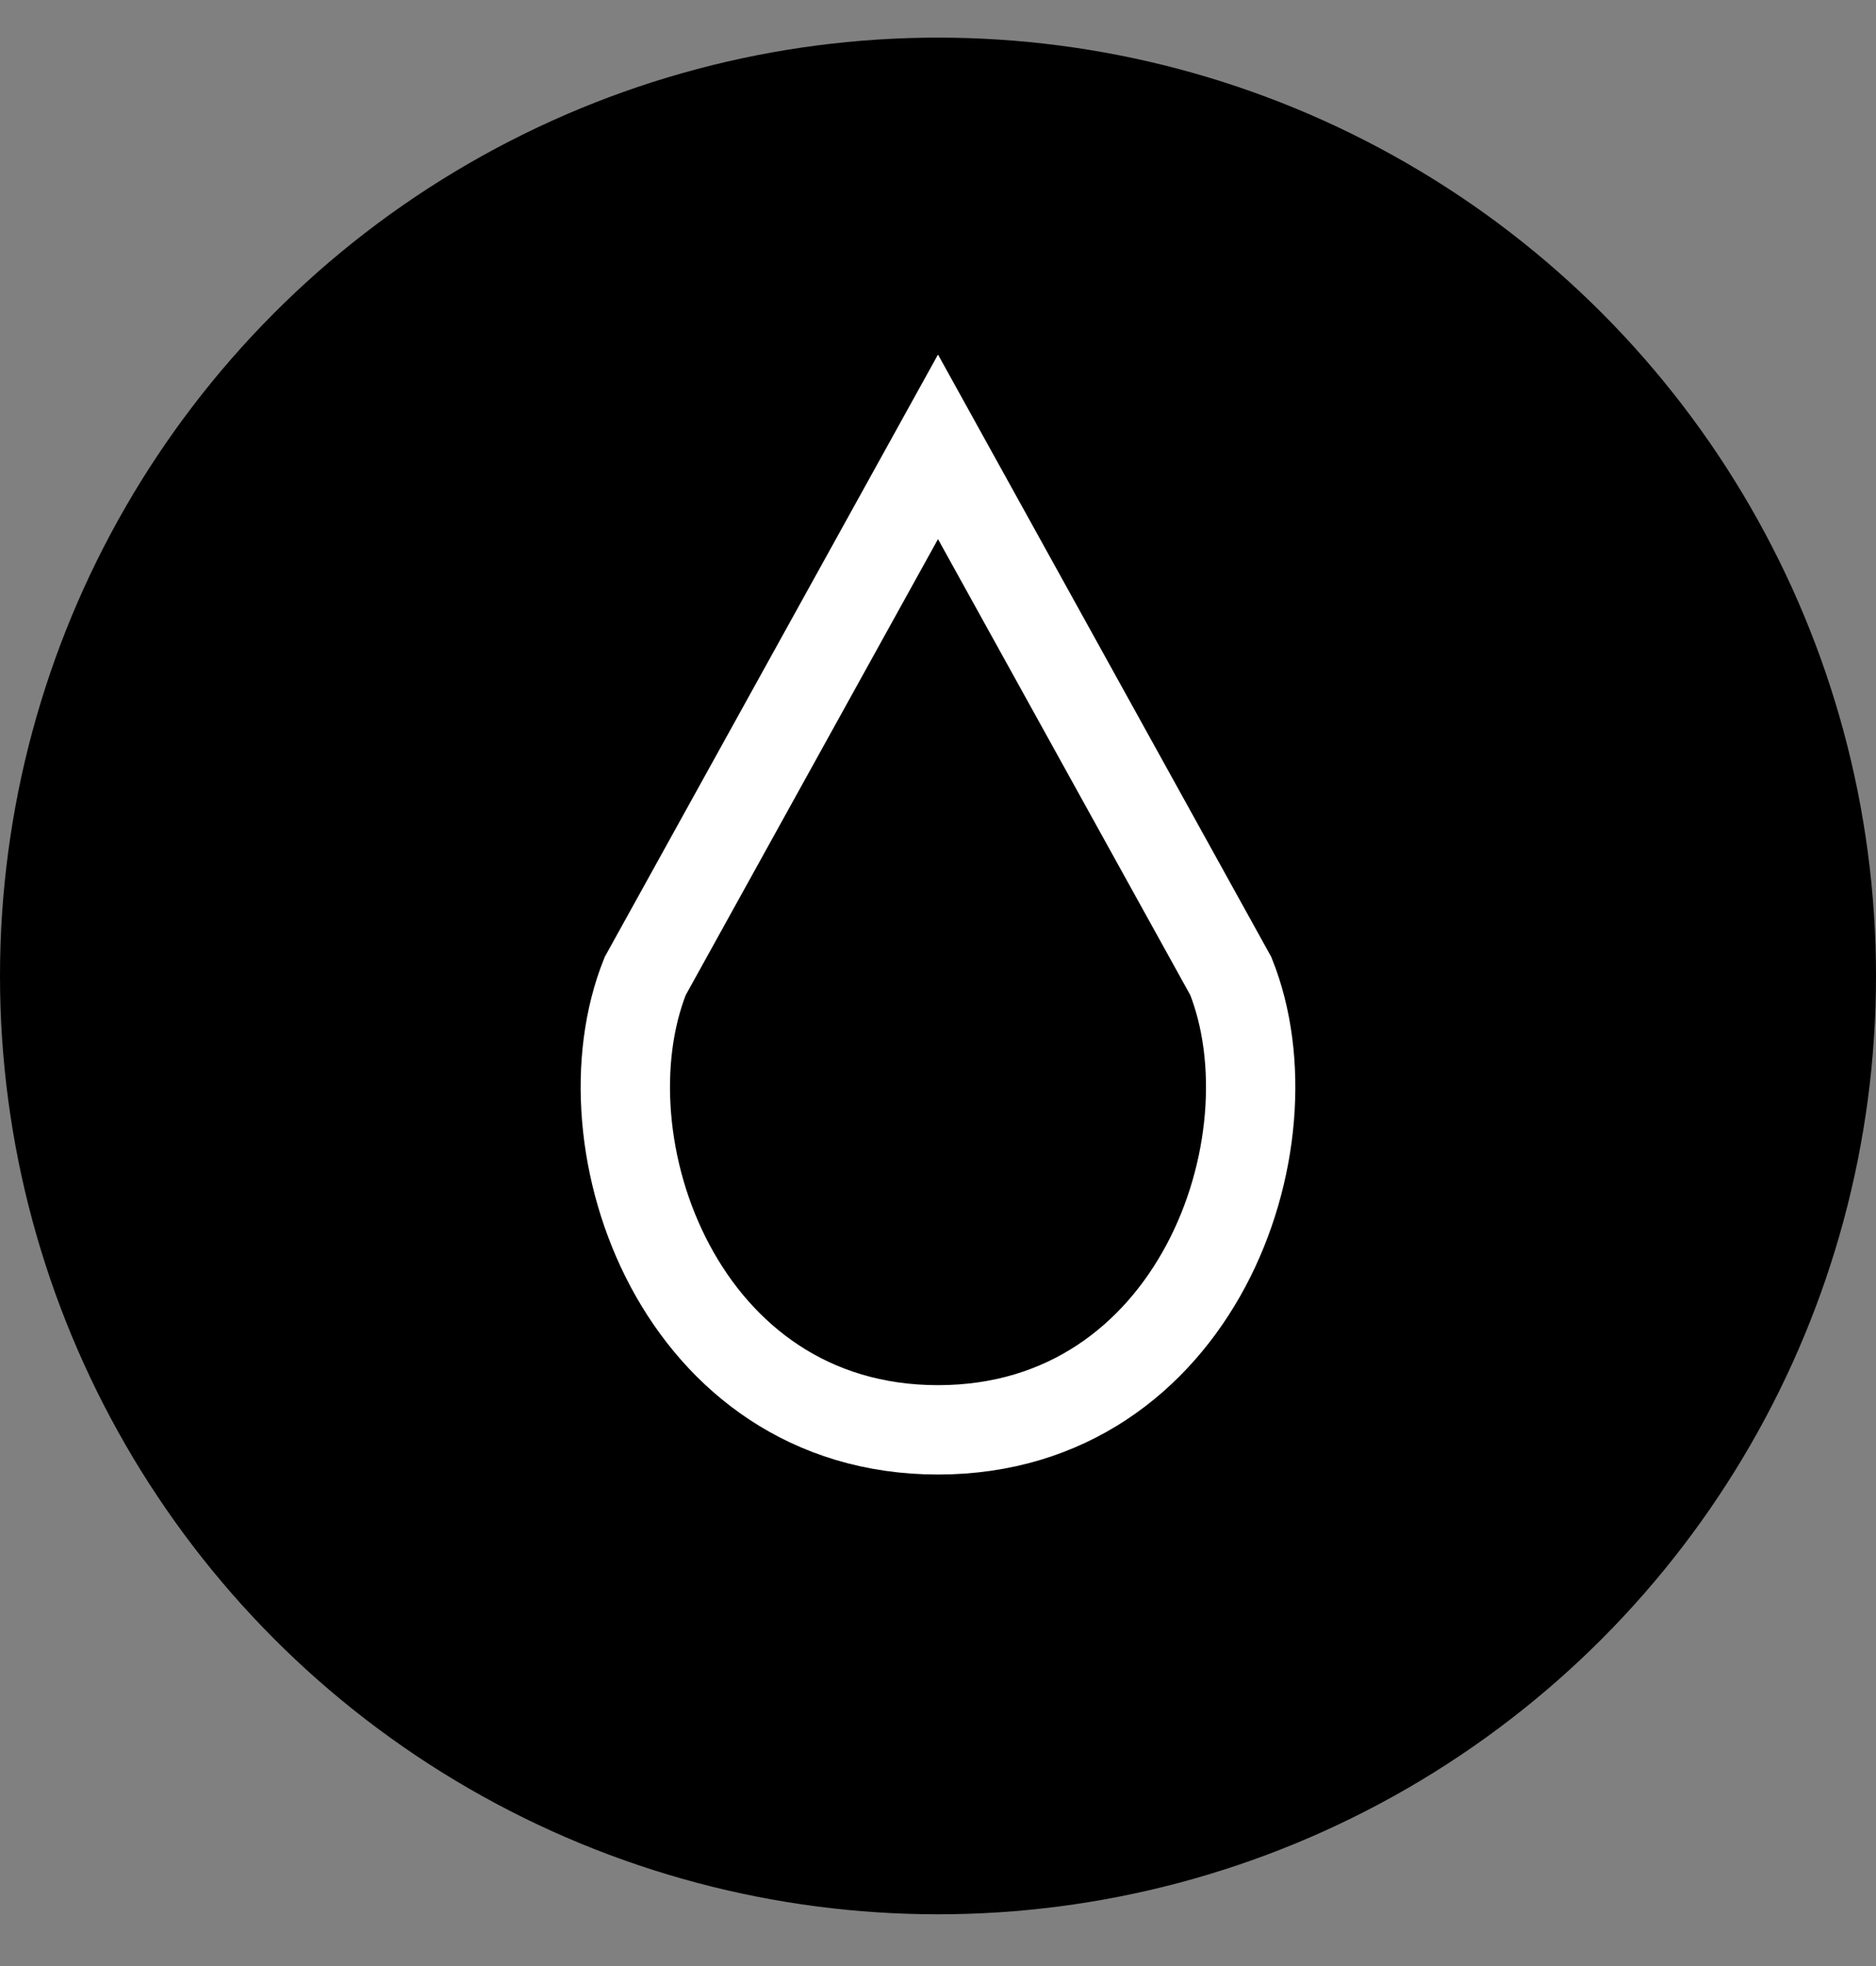
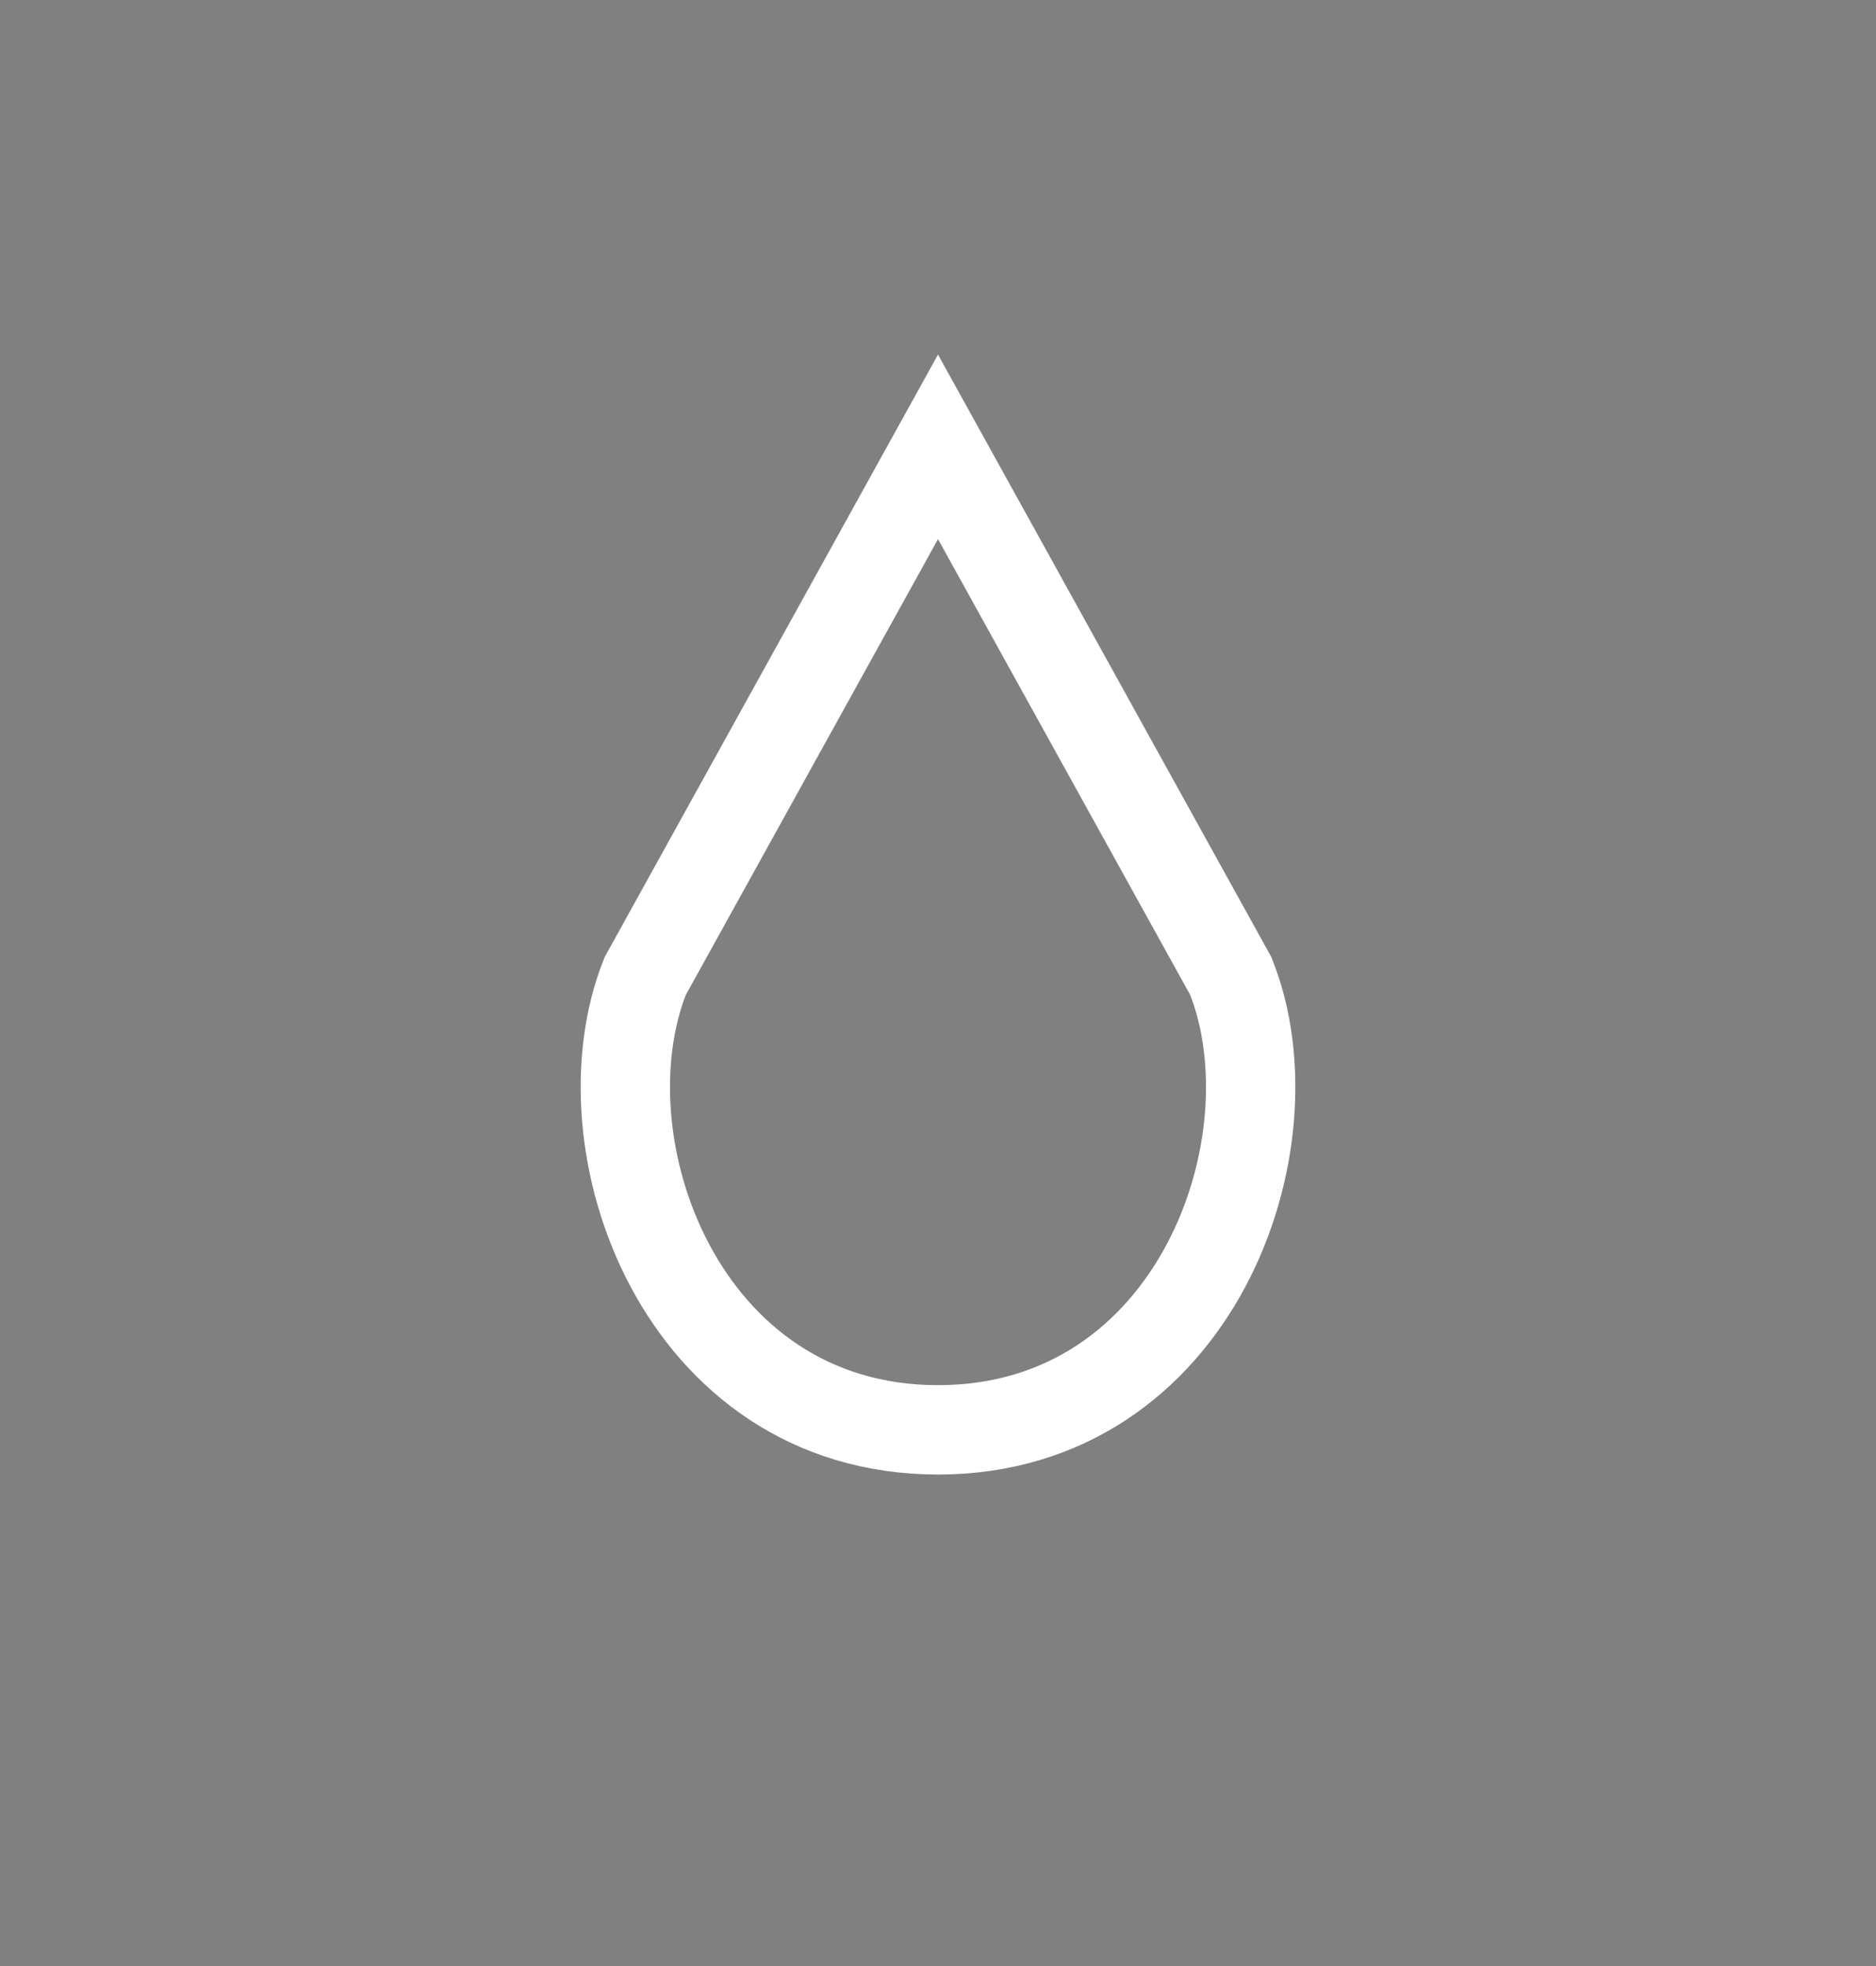
<svg xmlns="http://www.w3.org/2000/svg" fill="none" viewBox="0 0 21 22" height="22" width="21">
  <rect x="0" y="0" width="21" height="22" fill="#808080" stroke="none" />
-   <circle fill="black" r="10.5" cy="10.921" cx="10.5" />
  <path stroke="white" d="M7.222 10.923L10.5 5L13.778 10.923C14.523 12.792 13.384 16 10.5 16C7.615 16 6.477 12.792 7.222 10.923Z" />
</svg>